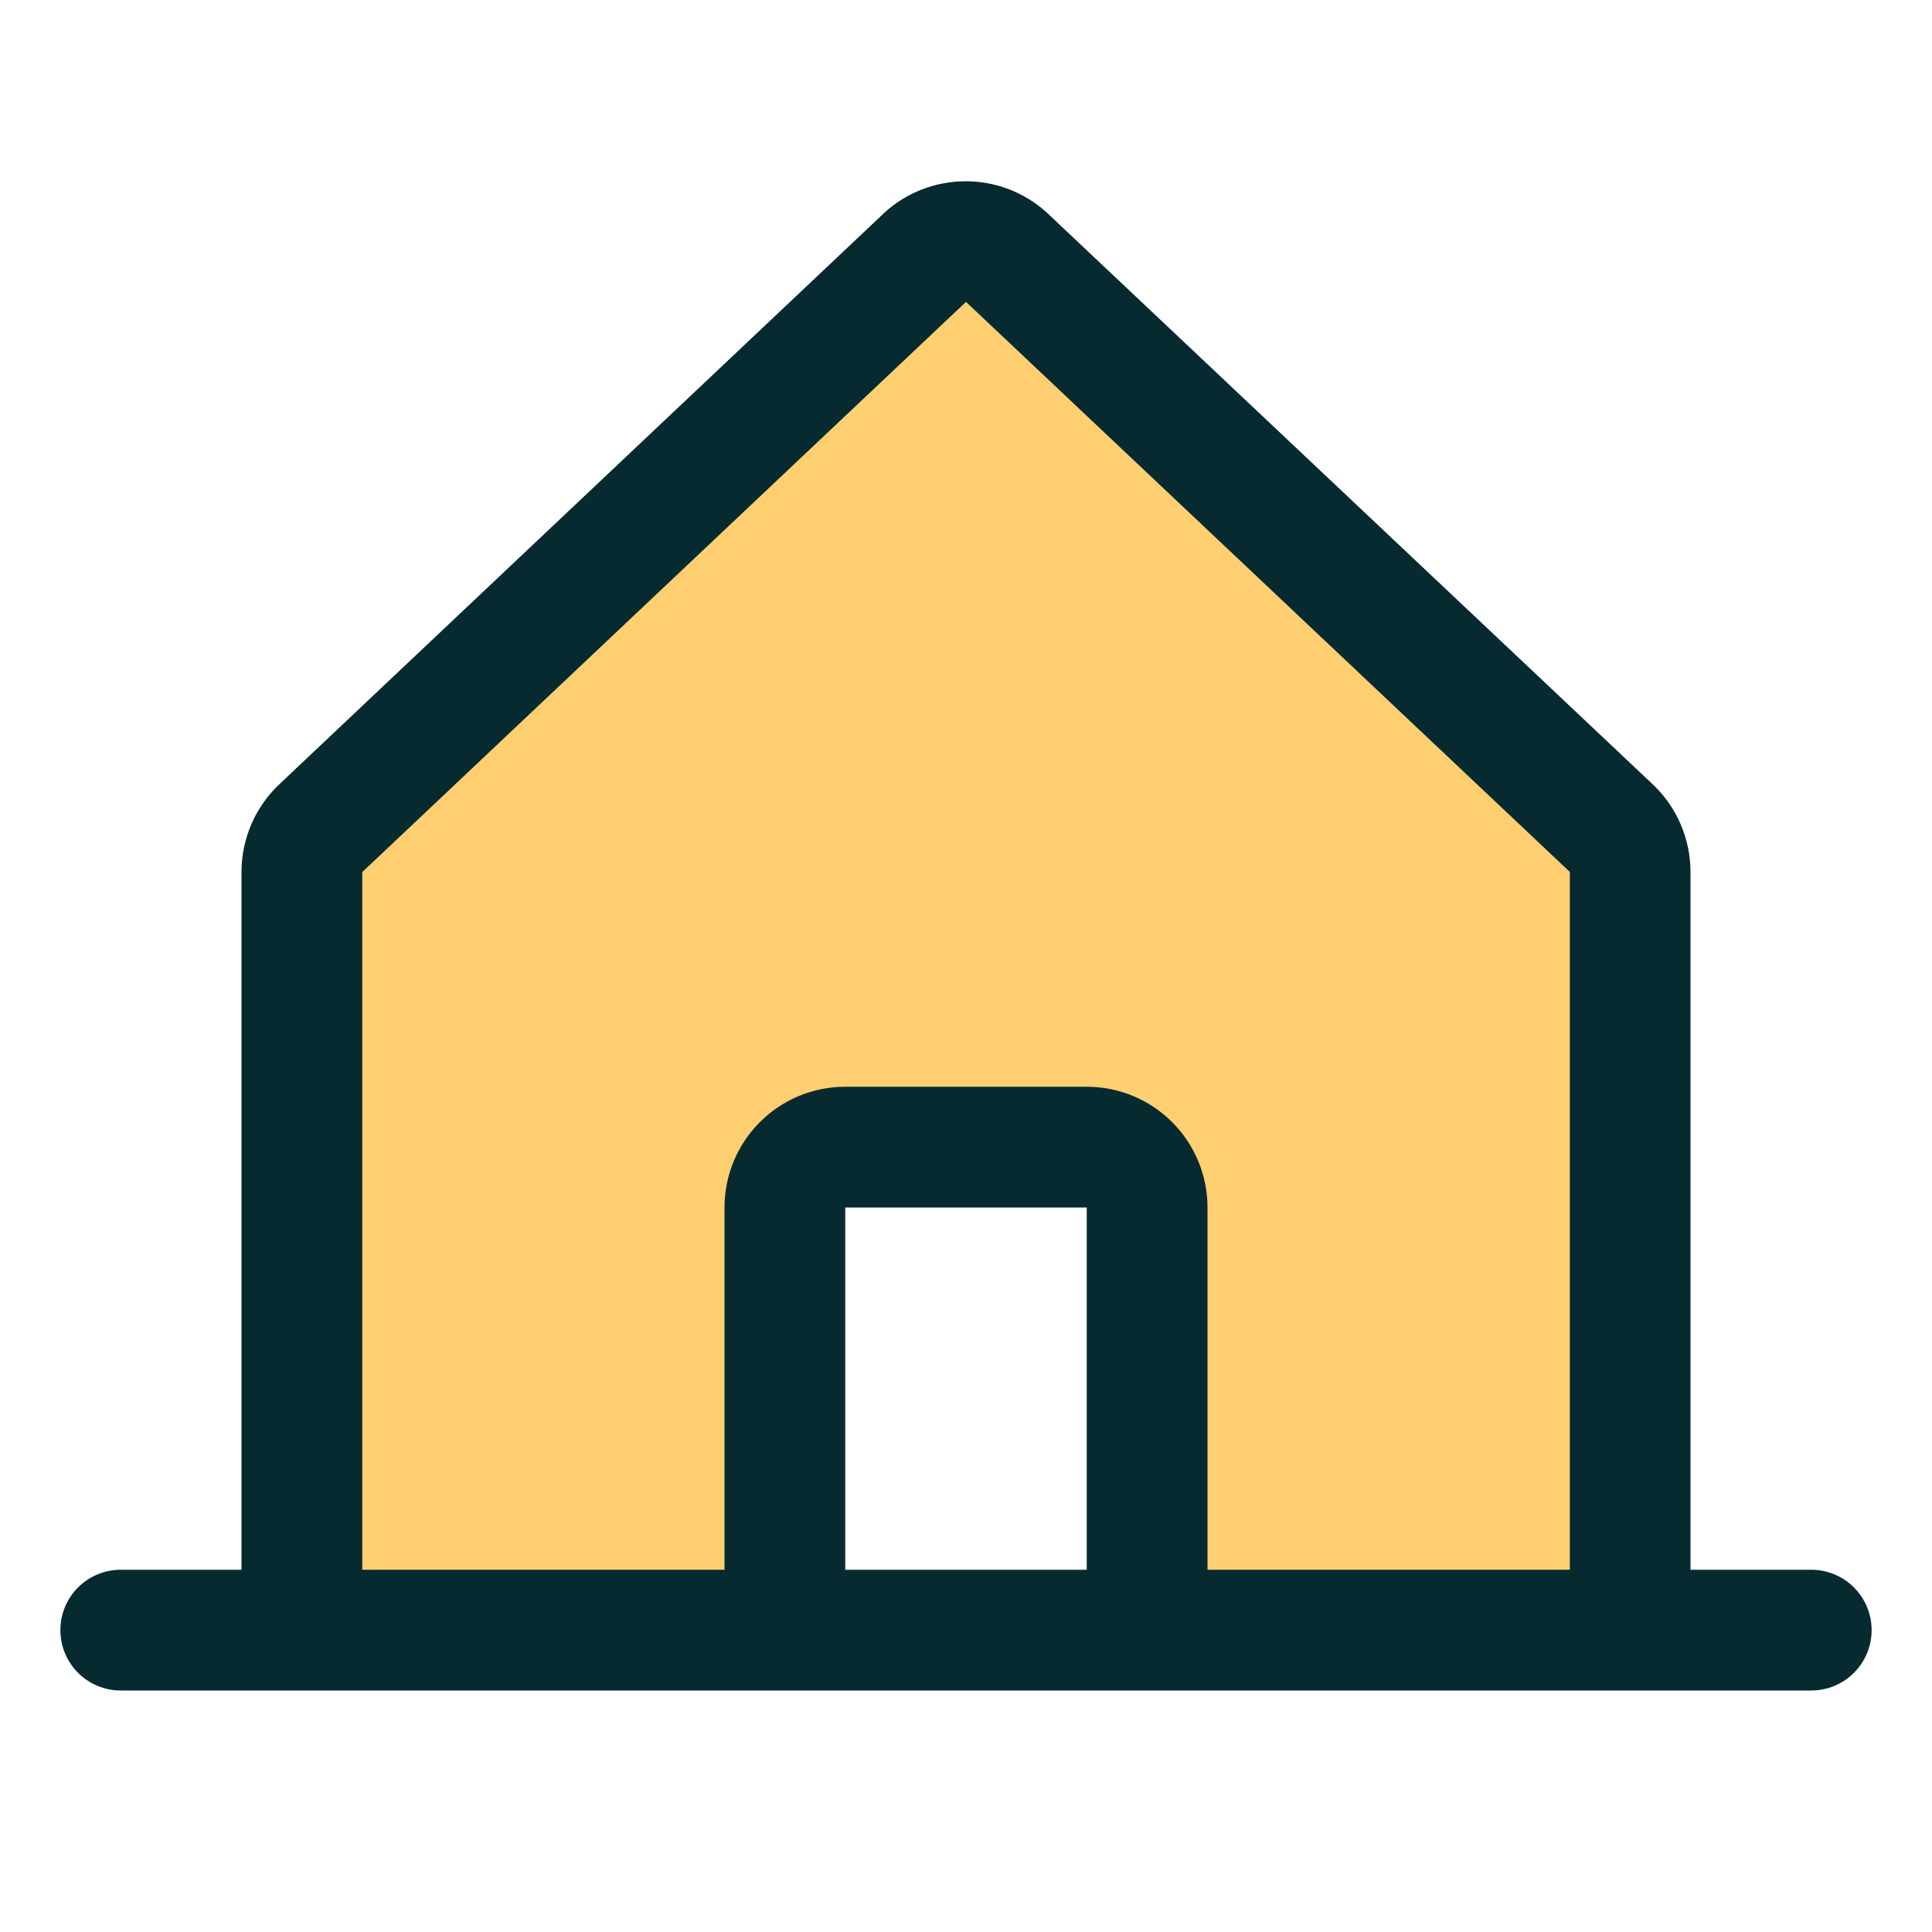
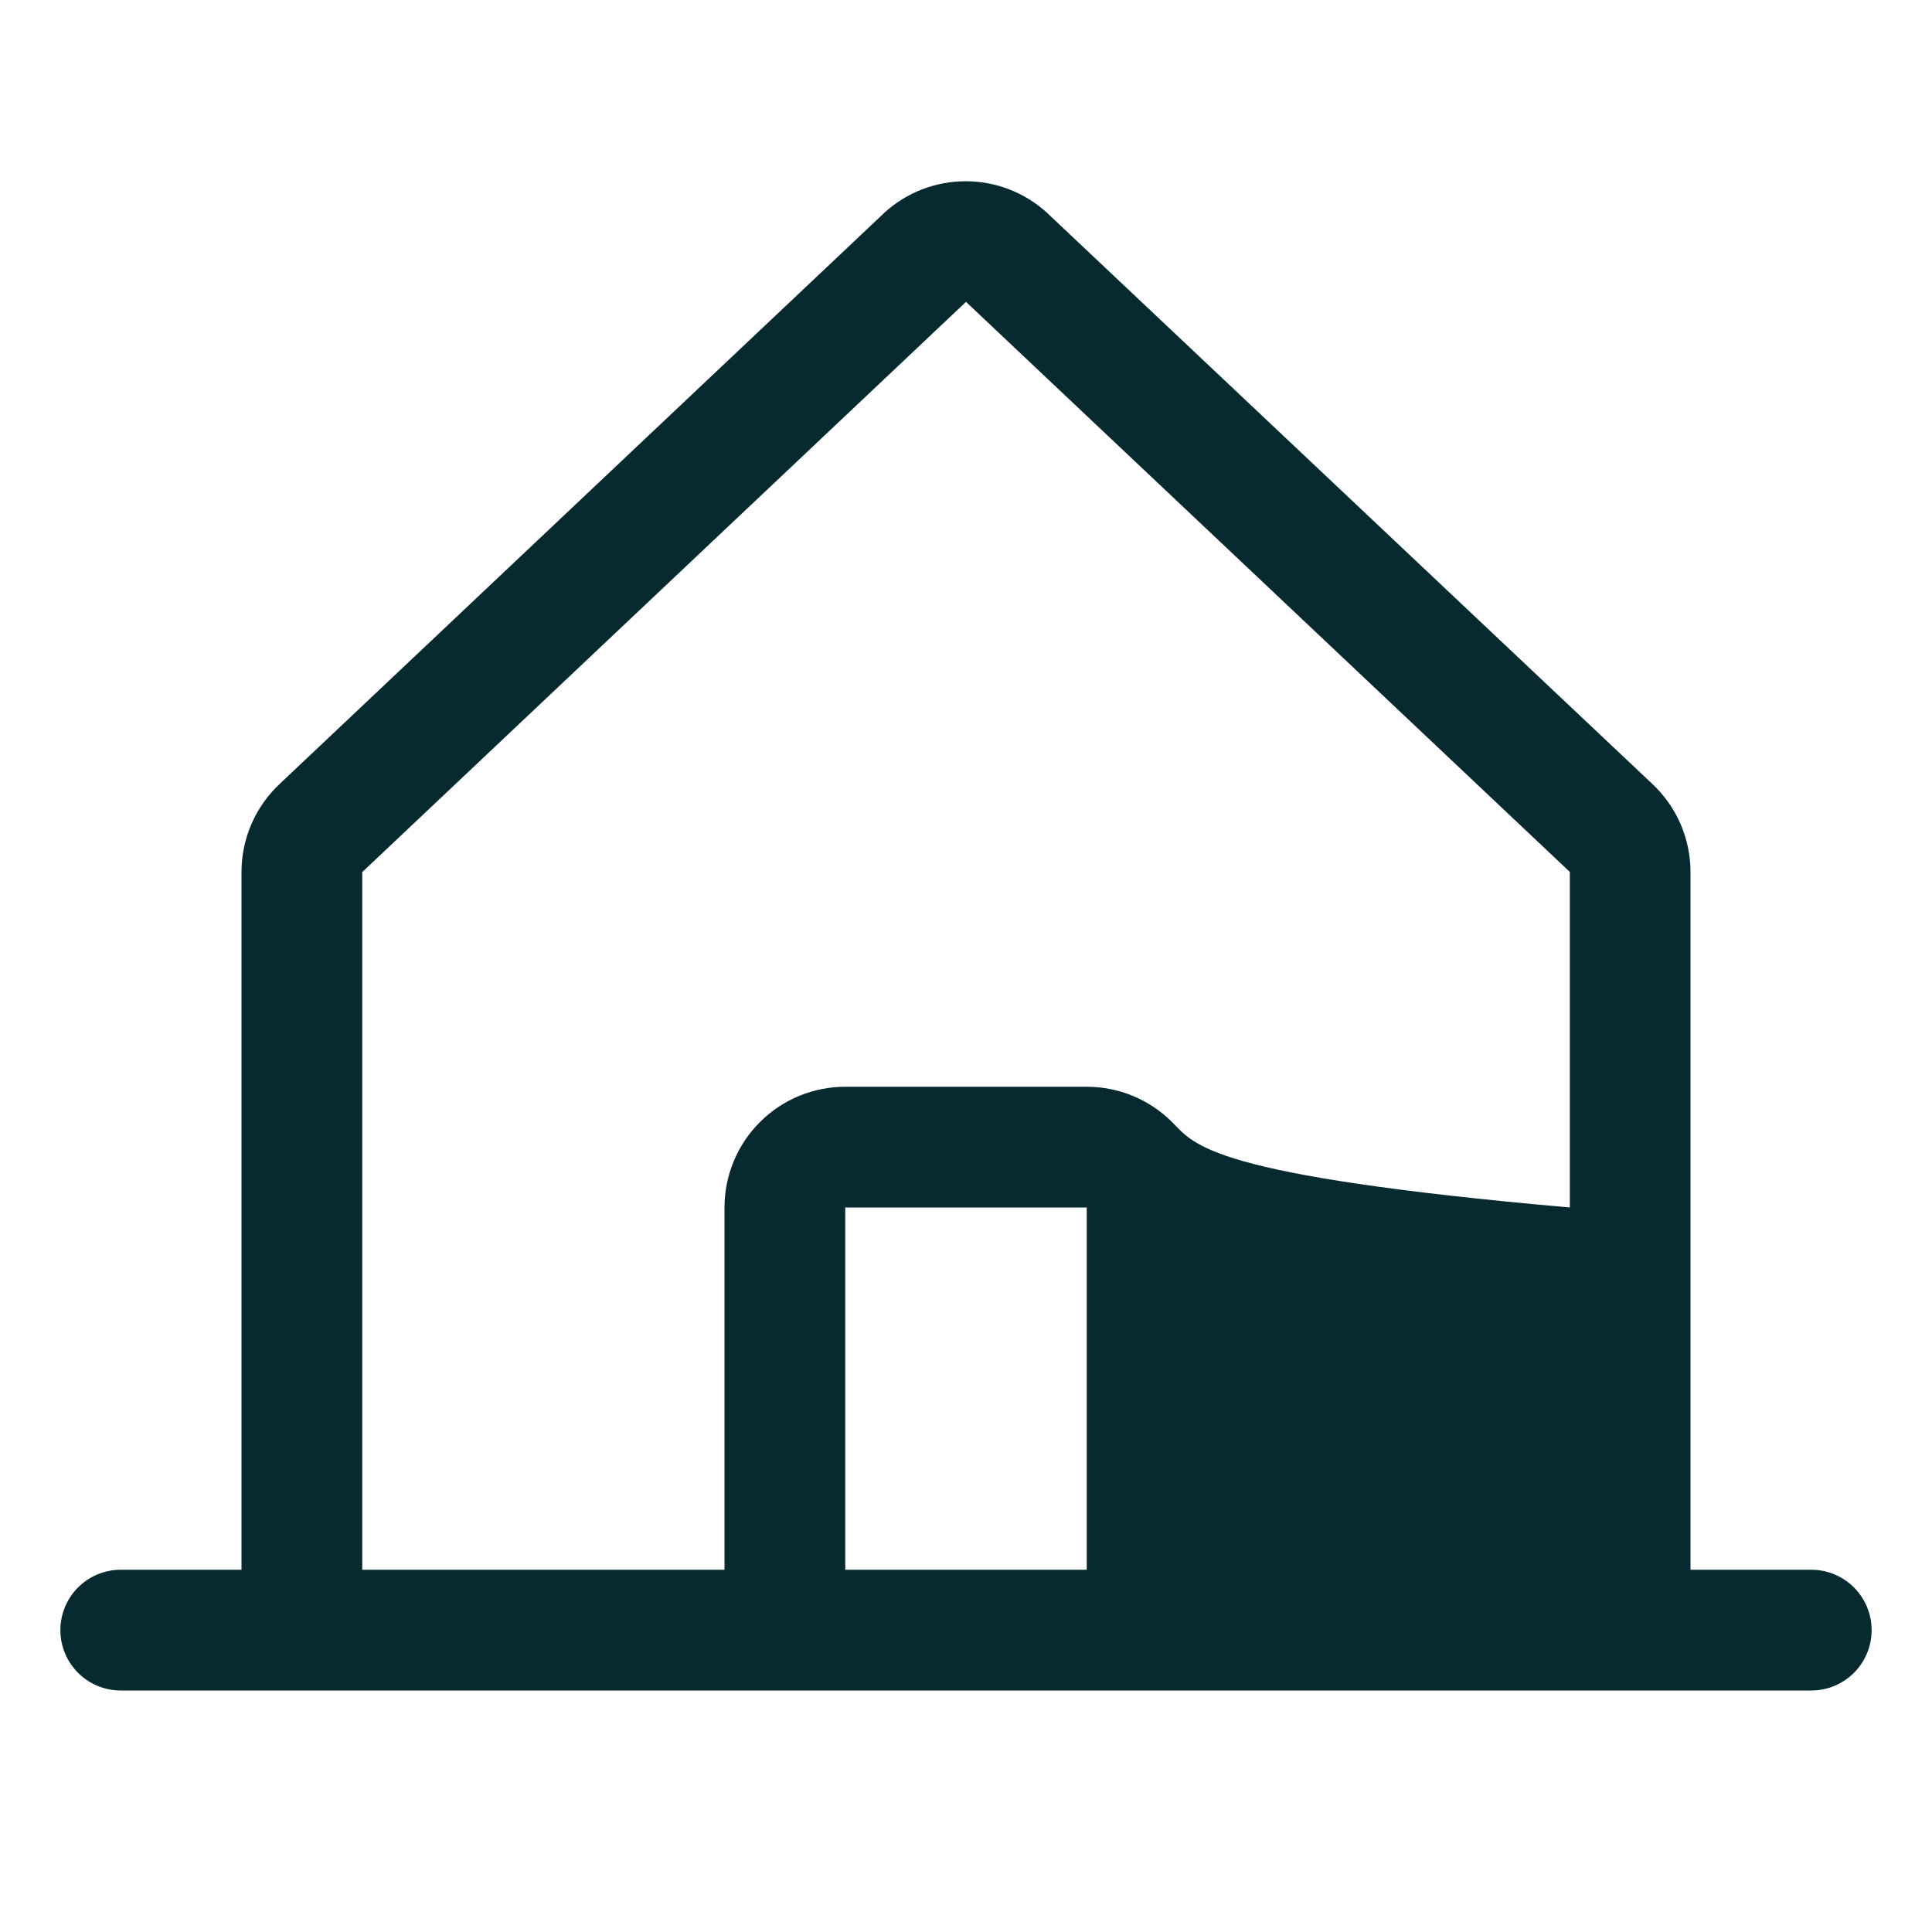
<svg xmlns="http://www.w3.org/2000/svg" width="48" height="48" viewBox="0 0 48 48" fill="none">
-   <path d="M40.5 21.664V40.5H28.5V30C28.5 29.602 28.342 29.221 28.061 28.939C27.779 28.658 27.398 28.5 27 28.5H21C20.602 28.5 20.221 28.658 19.939 28.939C19.658 29.221 19.5 29.602 19.5 30V40.5H7.5V21.664C7.5 21.455 7.544 21.248 7.628 21.057C7.713 20.866 7.837 20.694 7.991 20.554L22.991 6.39C23.267 6.139 23.628 5.999 24.001 5.999C24.374 5.999 24.734 6.139 25.011 6.39L40.011 20.554C40.165 20.695 40.288 20.866 40.373 21.057C40.457 21.248 40.5 21.455 40.5 21.664Z" fill="#FFCF72" />
-   <path d="M45 39H42V21.666C42 21.25 41.914 20.84 41.747 20.459C41.58 20.079 41.336 19.738 41.031 19.457L26.031 5.304C26.023 5.298 26.016 5.291 26.01 5.284C25.458 4.781 24.738 4.503 23.992 4.503C23.245 4.503 22.525 4.781 21.973 5.284L21.953 5.304L6.969 19.457C6.664 19.738 6.42 20.079 6.253 20.459C6.086 20.84 6 21.25 6 21.666V39H3C2.602 39 2.221 39.158 1.939 39.439C1.658 39.721 1.5 40.102 1.5 40.5C1.5 40.898 1.658 41.279 1.939 41.561C2.221 41.842 2.602 42 3 42H45C45.398 42 45.779 41.842 46.061 41.561C46.342 41.279 46.5 40.898 46.5 40.5C46.5 40.102 46.342 39.721 46.061 39.439C45.779 39.158 45.398 39 45 39ZM9 21.666L9.021 21.647L24 7.5L38.981 21.643L39.002 21.662V39H30V30C30 29.204 29.684 28.441 29.121 27.879C28.559 27.316 27.796 27 27 27H21C20.204 27 19.441 27.316 18.879 27.879C18.316 28.441 18 29.204 18 30V39H9V21.666ZM27 39H21V30H27V39Z" fill="#062A2F" />
+   <path d="M45 39H42V21.666C42 21.25 41.914 20.84 41.747 20.459C41.58 20.079 41.336 19.738 41.031 19.457L26.031 5.304C26.023 5.298 26.016 5.291 26.01 5.284C25.458 4.781 24.738 4.503 23.992 4.503C23.245 4.503 22.525 4.781 21.973 5.284L21.953 5.304L6.969 19.457C6.664 19.738 6.42 20.079 6.253 20.459C6.086 20.84 6 21.25 6 21.666V39H3C2.602 39 2.221 39.158 1.939 39.439C1.658 39.721 1.5 40.102 1.5 40.5C1.5 40.898 1.658 41.279 1.939 41.561C2.221 41.842 2.602 42 3 42H45C45.398 42 45.779 41.842 46.061 41.561C46.342 41.279 46.5 40.898 46.5 40.5C46.5 40.102 46.342 39.721 46.061 39.439C45.779 39.158 45.398 39 45 39ZM9 21.666L9.021 21.647L24 7.5L38.981 21.643L39.002 21.662V39V30C30 29.204 29.684 28.441 29.121 27.879C28.559 27.316 27.796 27 27 27H21C20.204 27 19.441 27.316 18.879 27.879C18.316 28.441 18 29.204 18 30V39H9V21.666ZM27 39H21V30H27V39Z" fill="#062A2F" />
</svg>